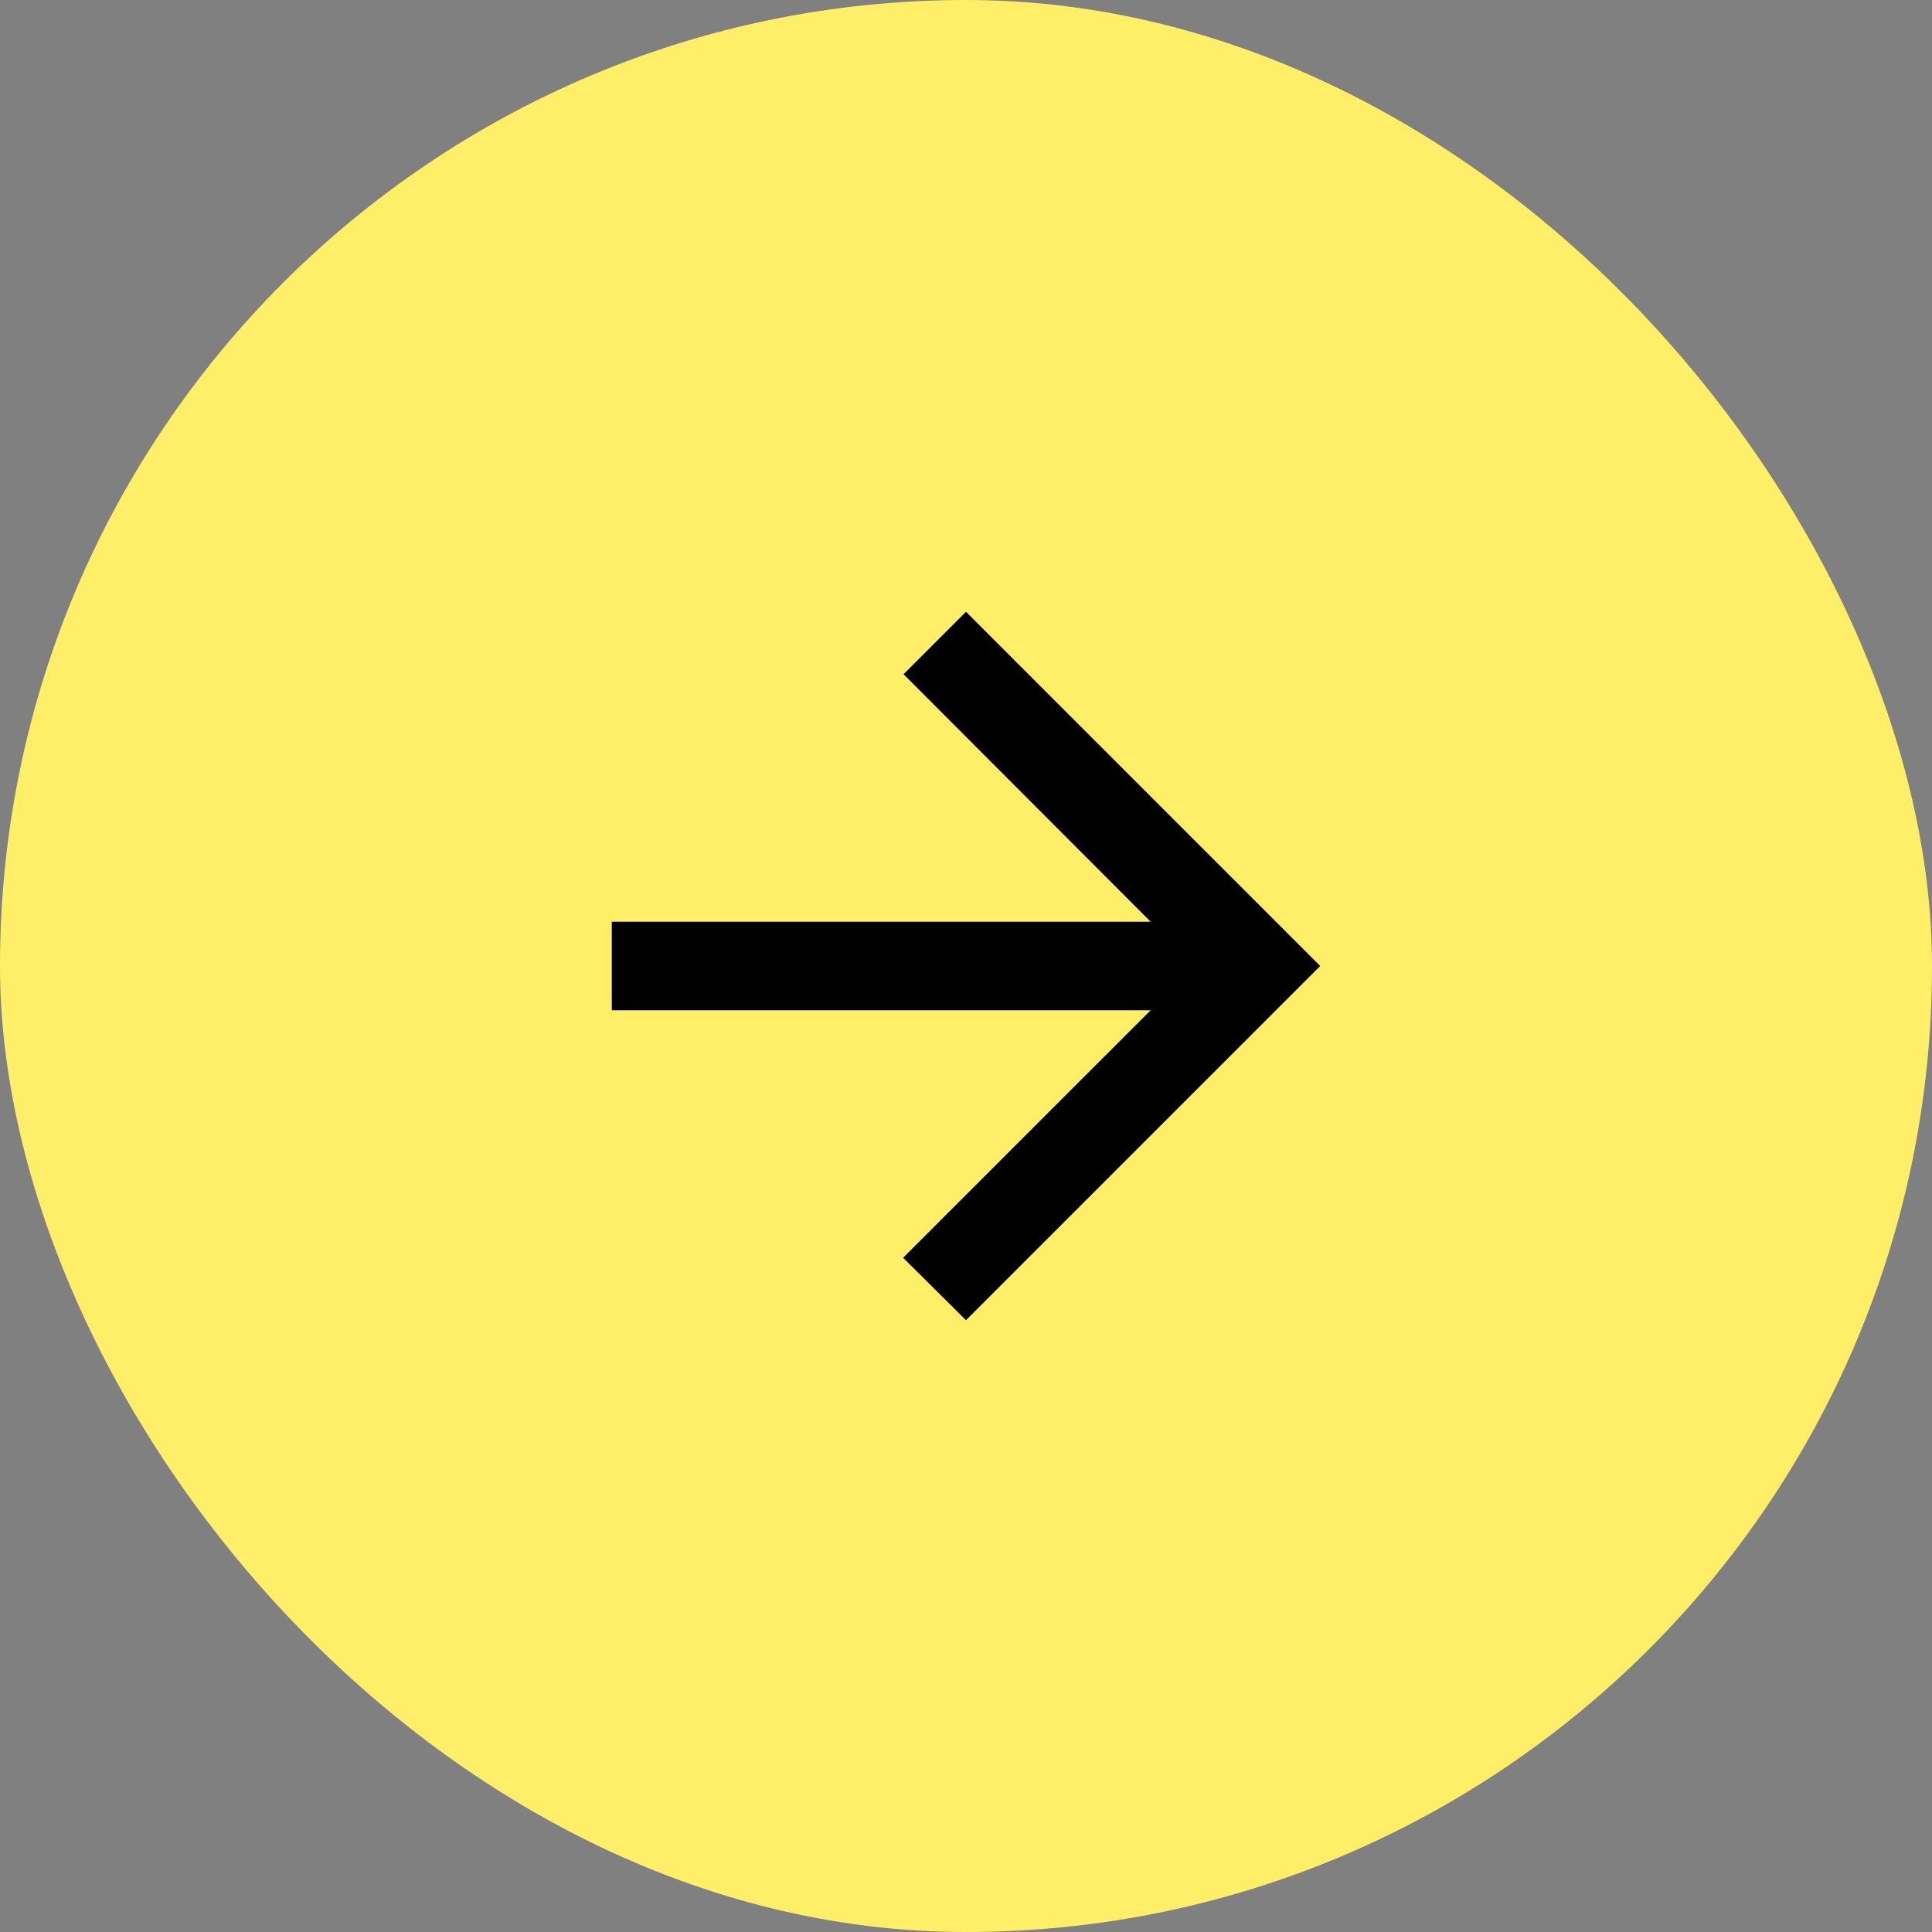
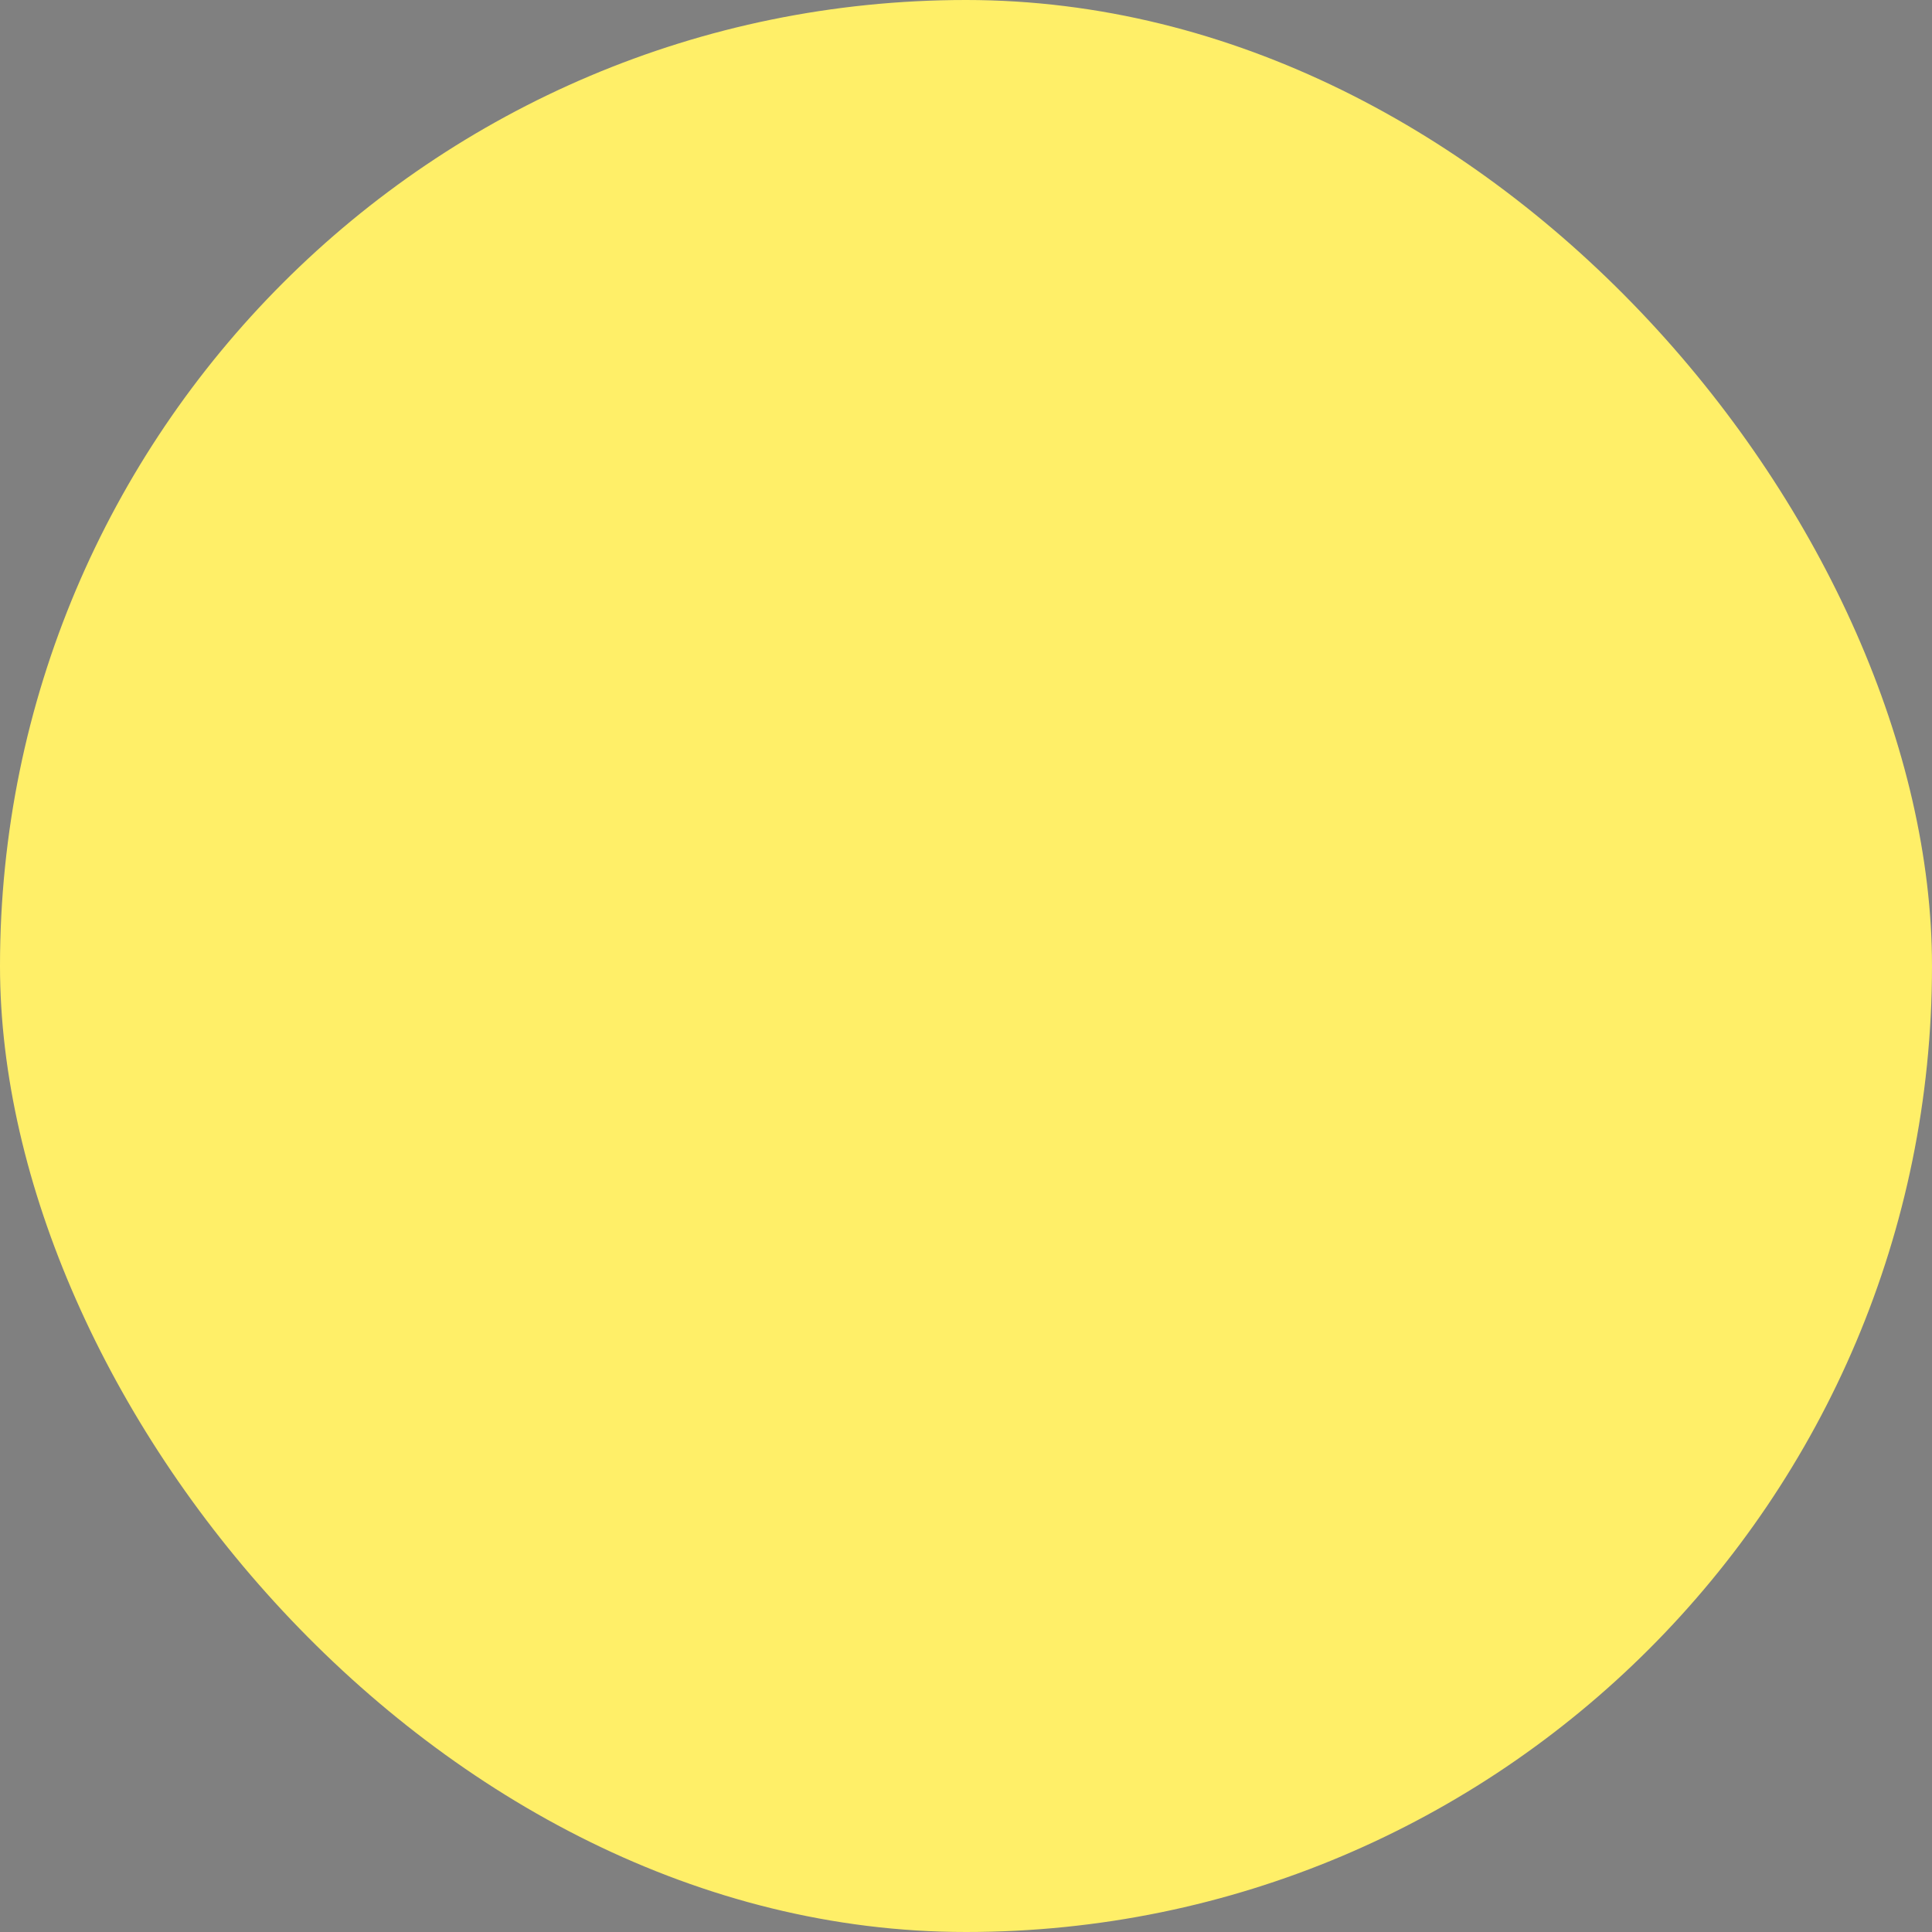
<svg xmlns="http://www.w3.org/2000/svg" width="60" height="60" viewBox="0 0 60 60" fill="none">
  <rect x="0" y="0" width="60" height="60" fill="#808080" stroke="none" />
  <rect width="60" height="60" rx="30" fill="#FFEF68" />
-   <path d="M19 31.375L35.734 31.375L28.047 39.061L30 41L41 30L30 19L28.061 20.939L35.734 28.625L19 28.625L19 31.375Z" fill="black" />
</svg>